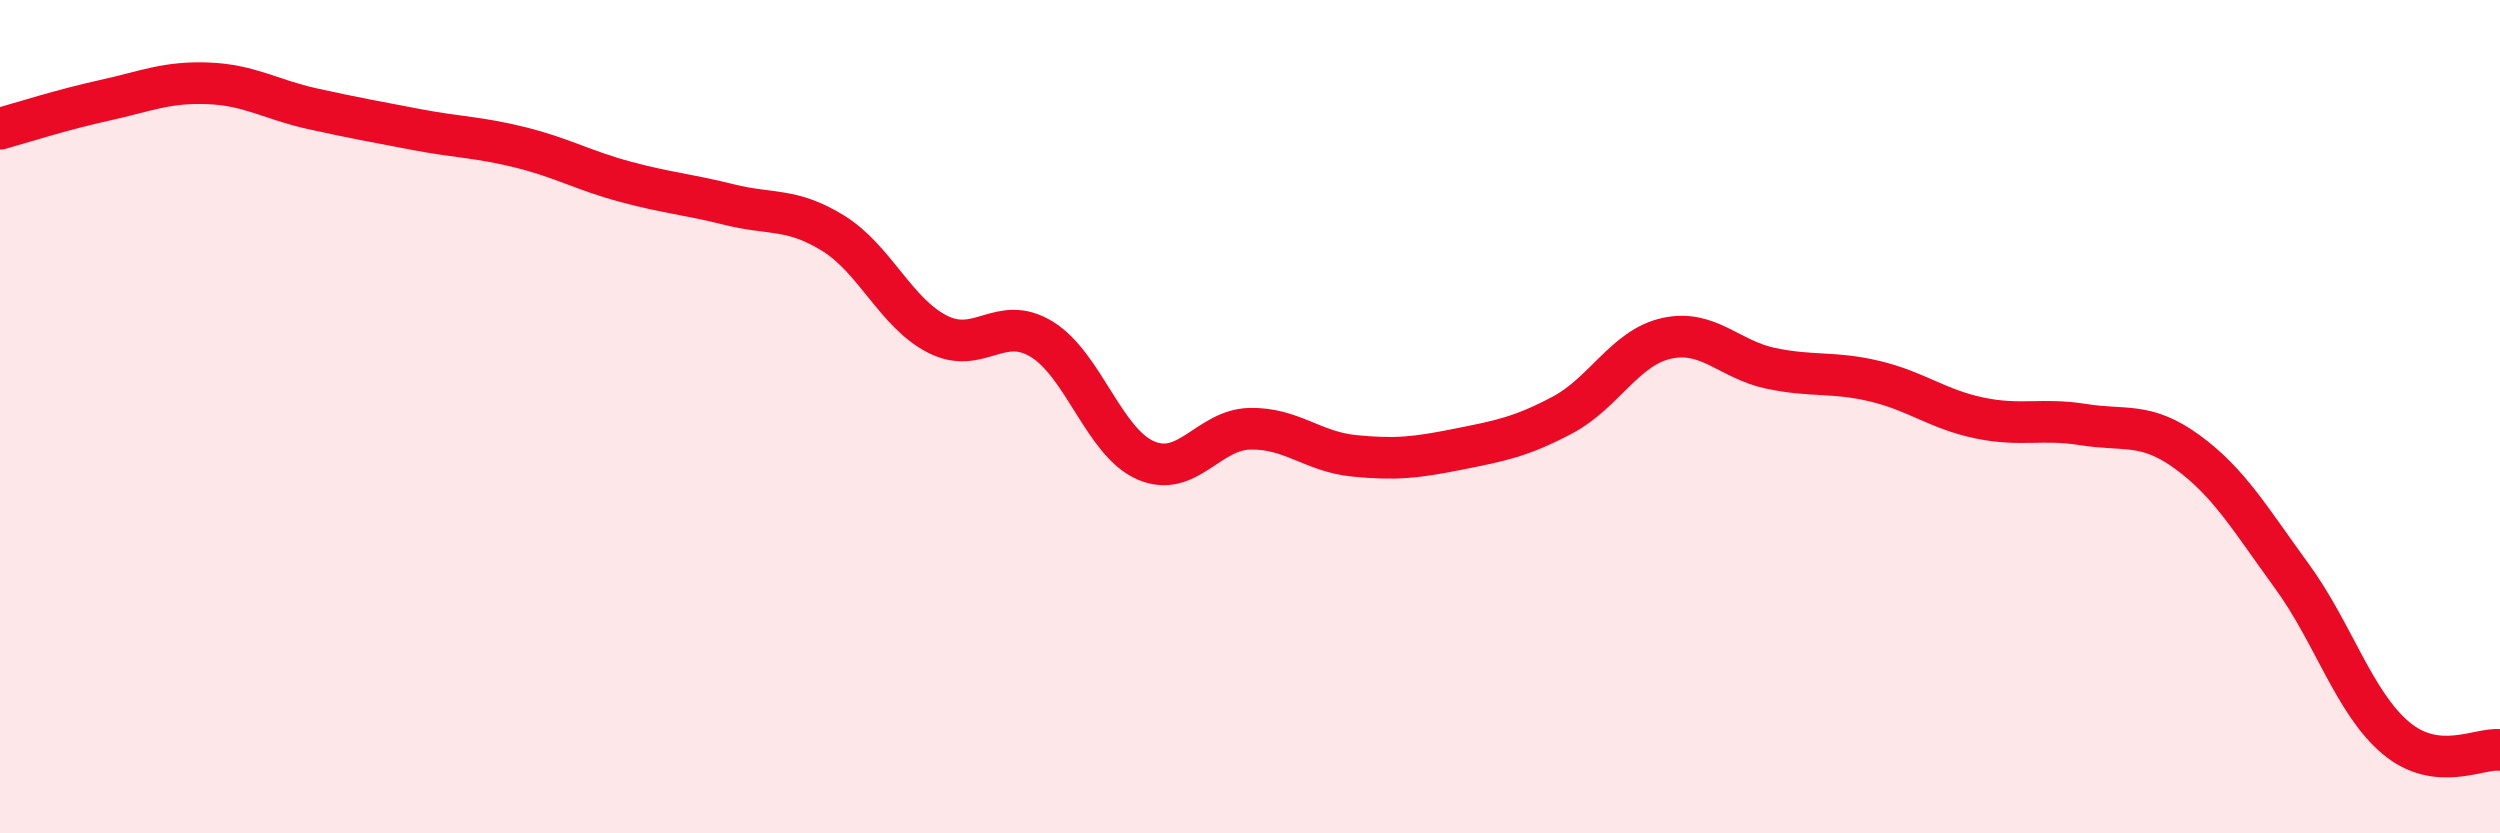
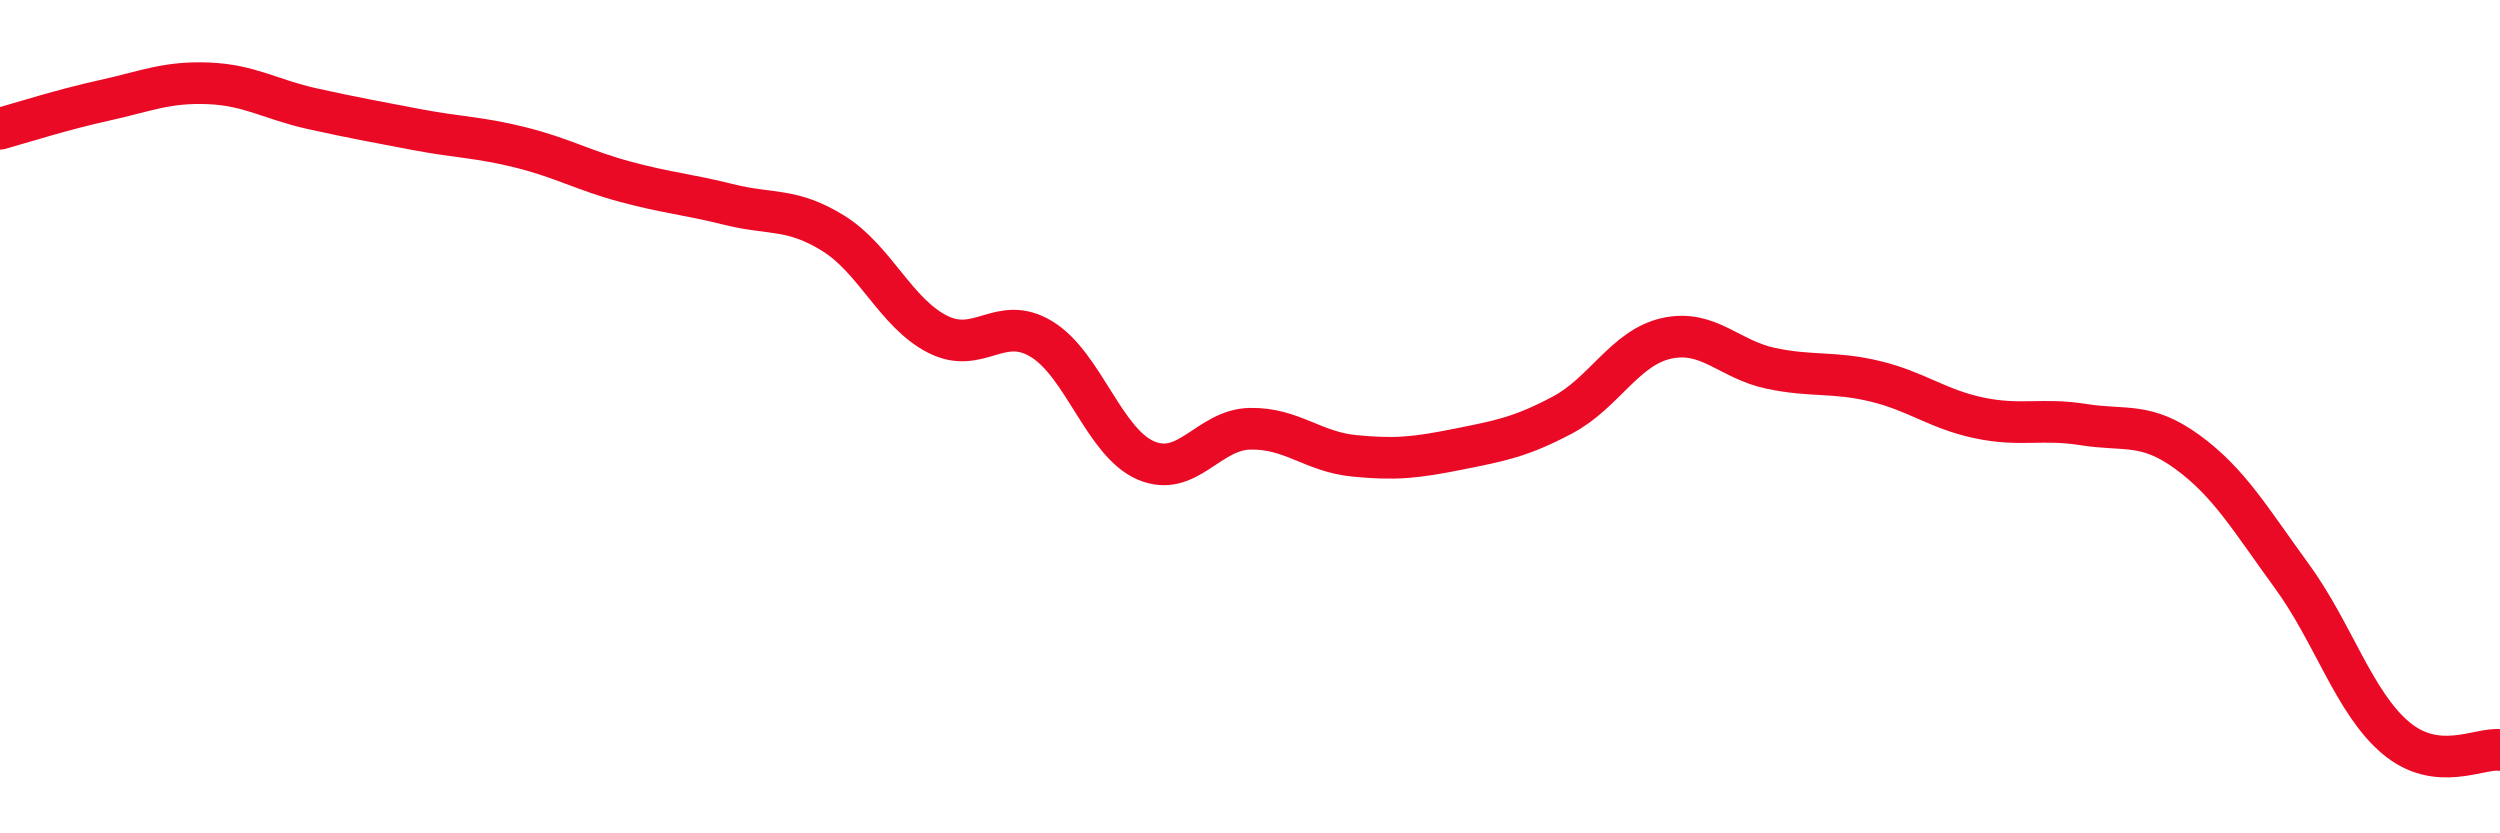
<svg xmlns="http://www.w3.org/2000/svg" width="60" height="20" viewBox="0 0 60 20">
-   <path d="M 0,3.09 C 0.5,2.95 1.5,2.63 2.5,2.41 C 3.5,2.19 4,1.96 5,2 C 6,2.04 6.5,2.39 7.5,2.61 C 8.5,2.83 9,2.92 10,3.11 C 11,3.3 11.5,3.29 12.5,3.54 C 13.5,3.79 14,4.09 15,4.36 C 16,4.63 16.5,4.66 17.5,4.91 C 18.5,5.16 19,4.98 20,5.6 C 21,6.22 21.5,7.51 22.5,8.02 C 23.5,8.53 24,7.53 25,8.14 C 26,8.75 26.5,10.62 27.5,11.05 C 28.5,11.48 29,10.31 30,10.29 C 31,10.27 31.5,10.84 32.5,10.94 C 33.5,11.04 34,10.98 35,10.78 C 36,10.58 36.5,10.49 37.5,9.96 C 38.5,9.43 39,8.34 40,8.12 C 41,7.9 41.5,8.63 42.5,8.84 C 43.5,9.05 44,8.91 45,9.15 C 46,9.39 46.5,9.82 47.5,10.03 C 48.5,10.24 49,10.03 50,10.19 C 51,10.35 51.5,10.12 52.5,10.85 C 53.5,11.58 54,12.45 55,13.82 C 56,15.19 56.5,16.87 57.5,17.71 C 58.5,18.55 59.5,17.94 60,18L60 20L0 20Z" fill="#EB0A25" opacity="0.1" stroke-linecap="round" stroke-linejoin="round" />
  <path d="M 0,3.09 C 0.5,2.95 1.5,2.63 2.5,2.41 C 3.5,2.19 4,1.96 5,2 C 6,2.04 6.5,2.39 7.5,2.61 C 8.5,2.83 9,2.92 10,3.11 C 11,3.3 11.5,3.29 12.5,3.54 C 13.5,3.79 14,4.09 15,4.36 C 16,4.63 16.5,4.66 17.5,4.91 C 18.5,5.16 19,4.98 20,5.6 C 21,6.22 21.5,7.51 22.5,8.02 C 23.5,8.53 24,7.53 25,8.14 C 26,8.75 26.5,10.62 27.5,11.05 C 28.5,11.48 29,10.31 30,10.29 C 31,10.27 31.5,10.84 32.5,10.94 C 33.5,11.04 34,10.98 35,10.78 C 36,10.58 36.5,10.49 37.5,9.96 C 38.5,9.43 39,8.34 40,8.12 C 41,7.9 41.5,8.63 42.5,8.84 C 43.5,9.05 44,8.91 45,9.15 C 46,9.39 46.5,9.82 47.5,10.03 C 48.5,10.24 49,10.03 50,10.19 C 51,10.35 51.5,10.12 52.5,10.85 C 53.5,11.58 54,12.45 55,13.82 C 56,15.19 56.5,16.87 57.5,17.71 C 58.5,18.55 59.5,17.94 60,18" stroke="#EB0A25" stroke-width="1" fill="none" stroke-linecap="round" stroke-linejoin="round" />
</svg>